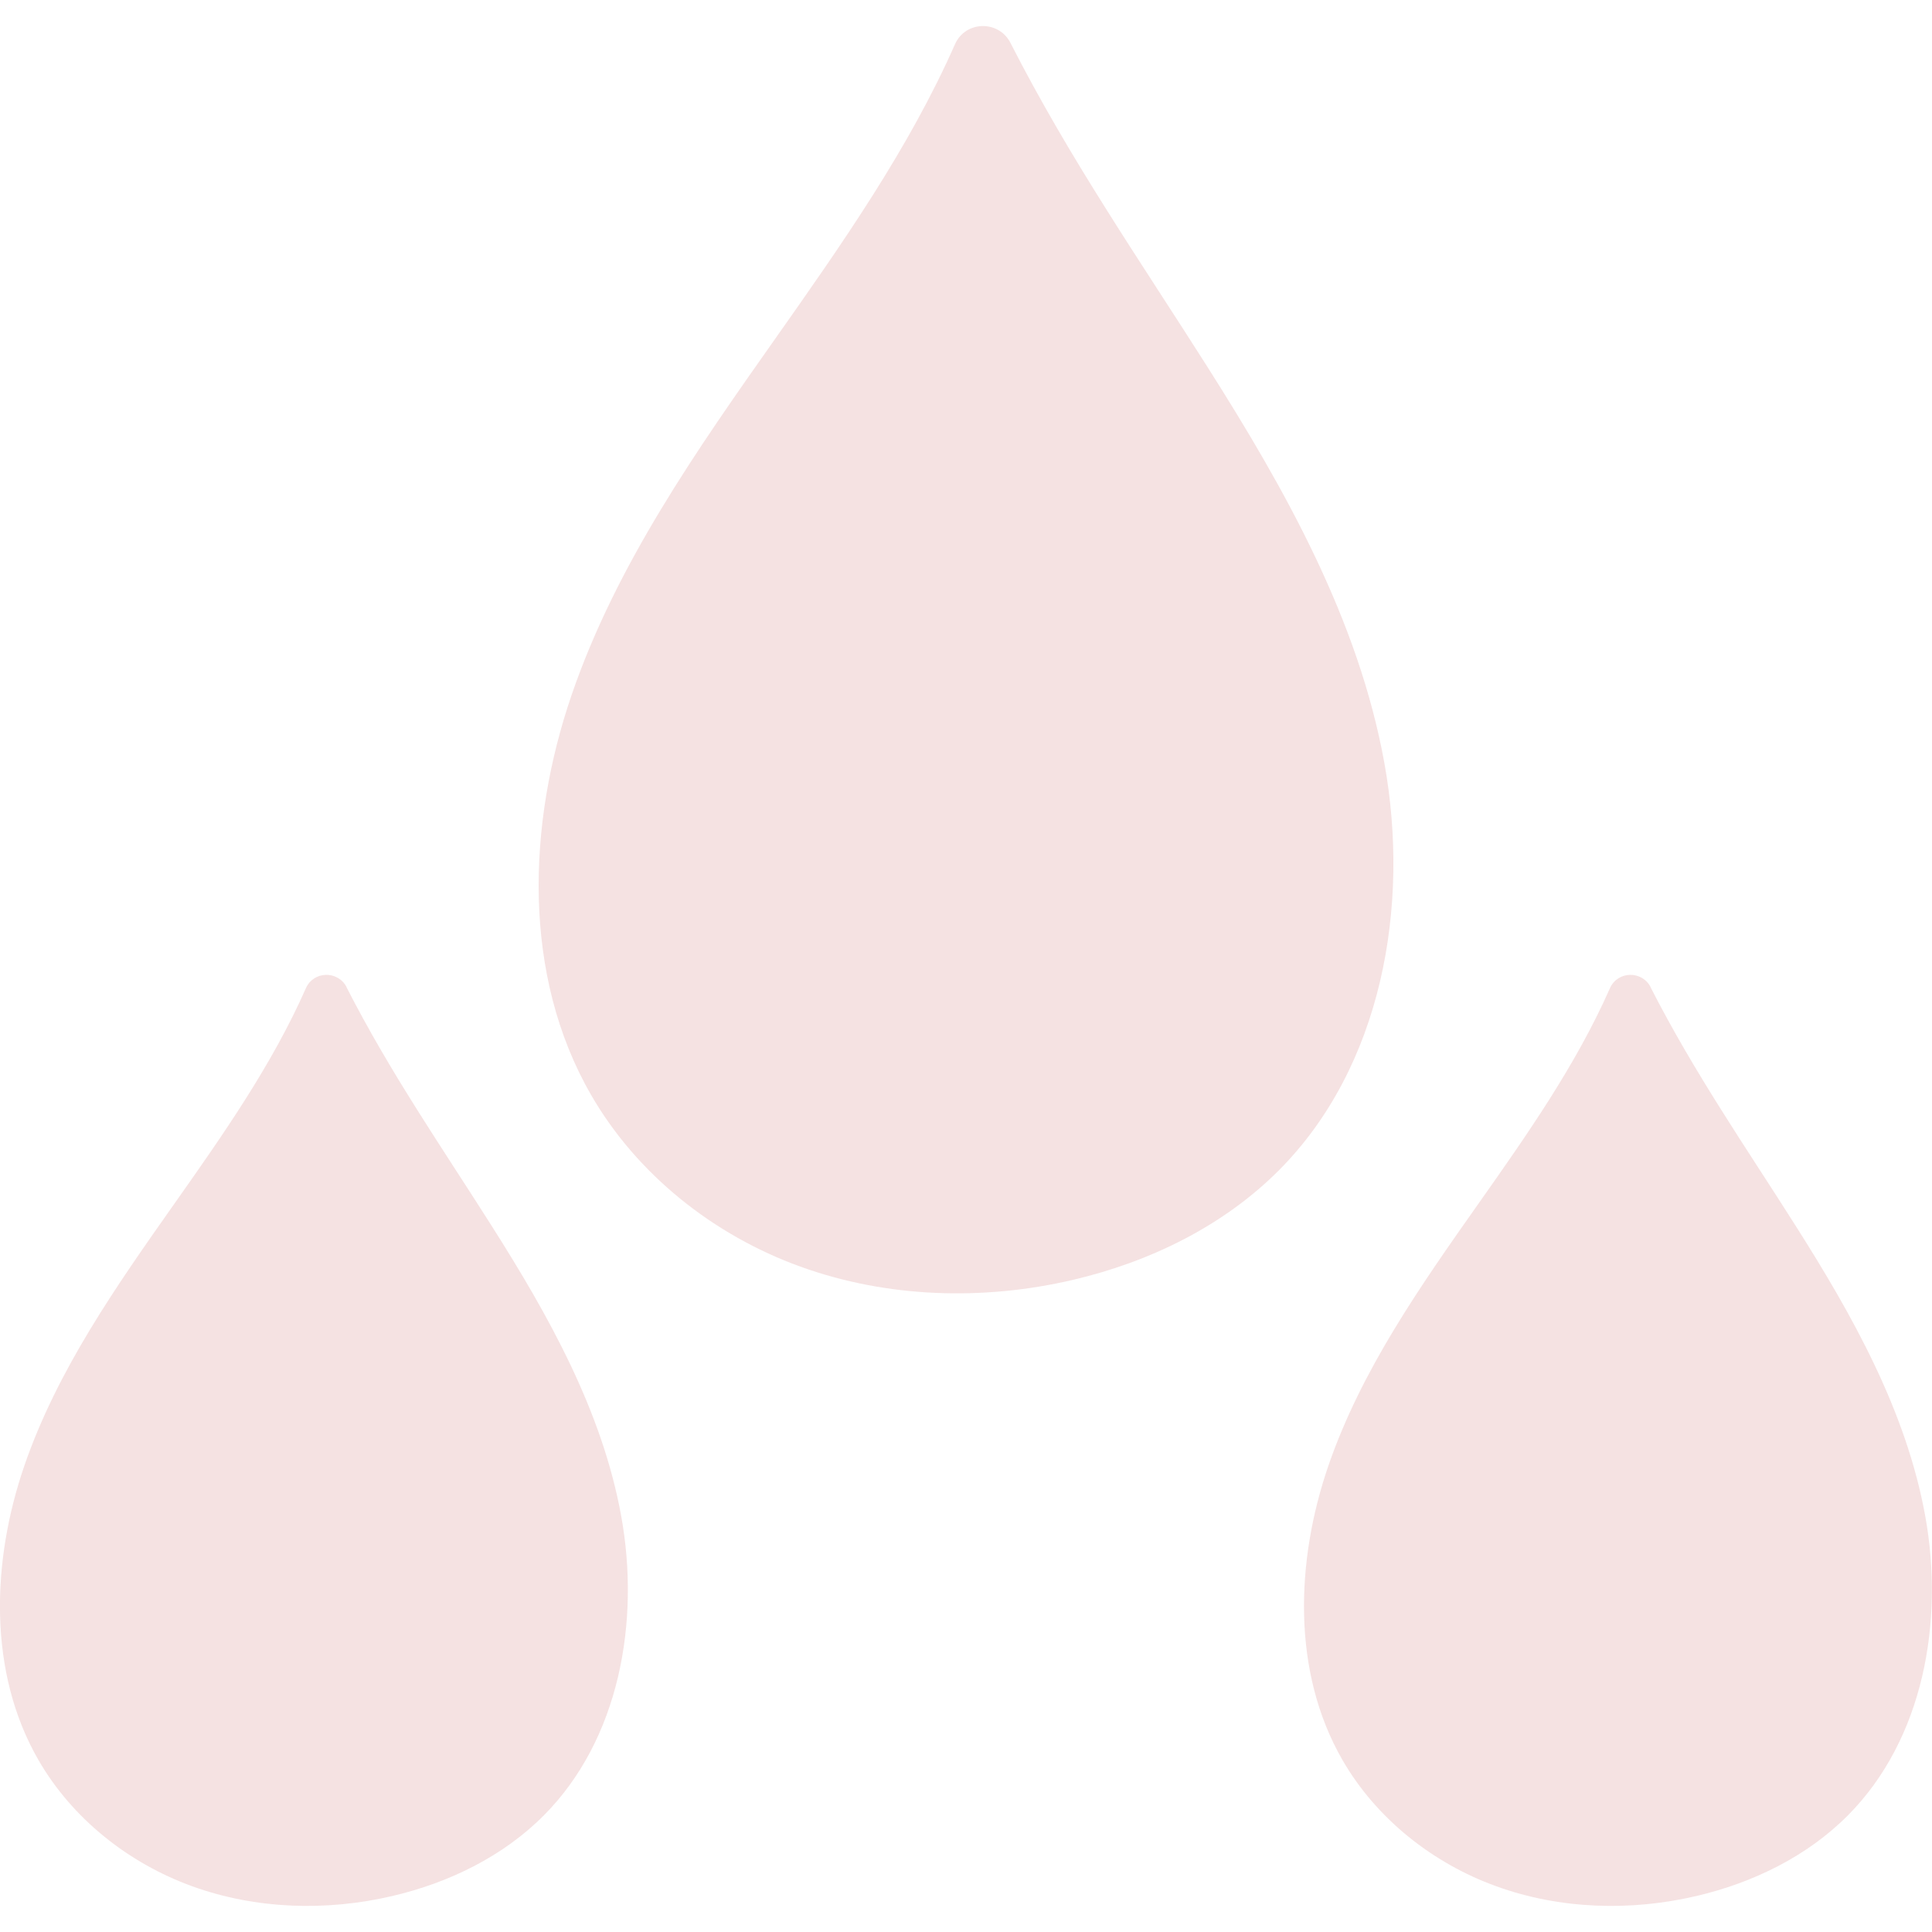
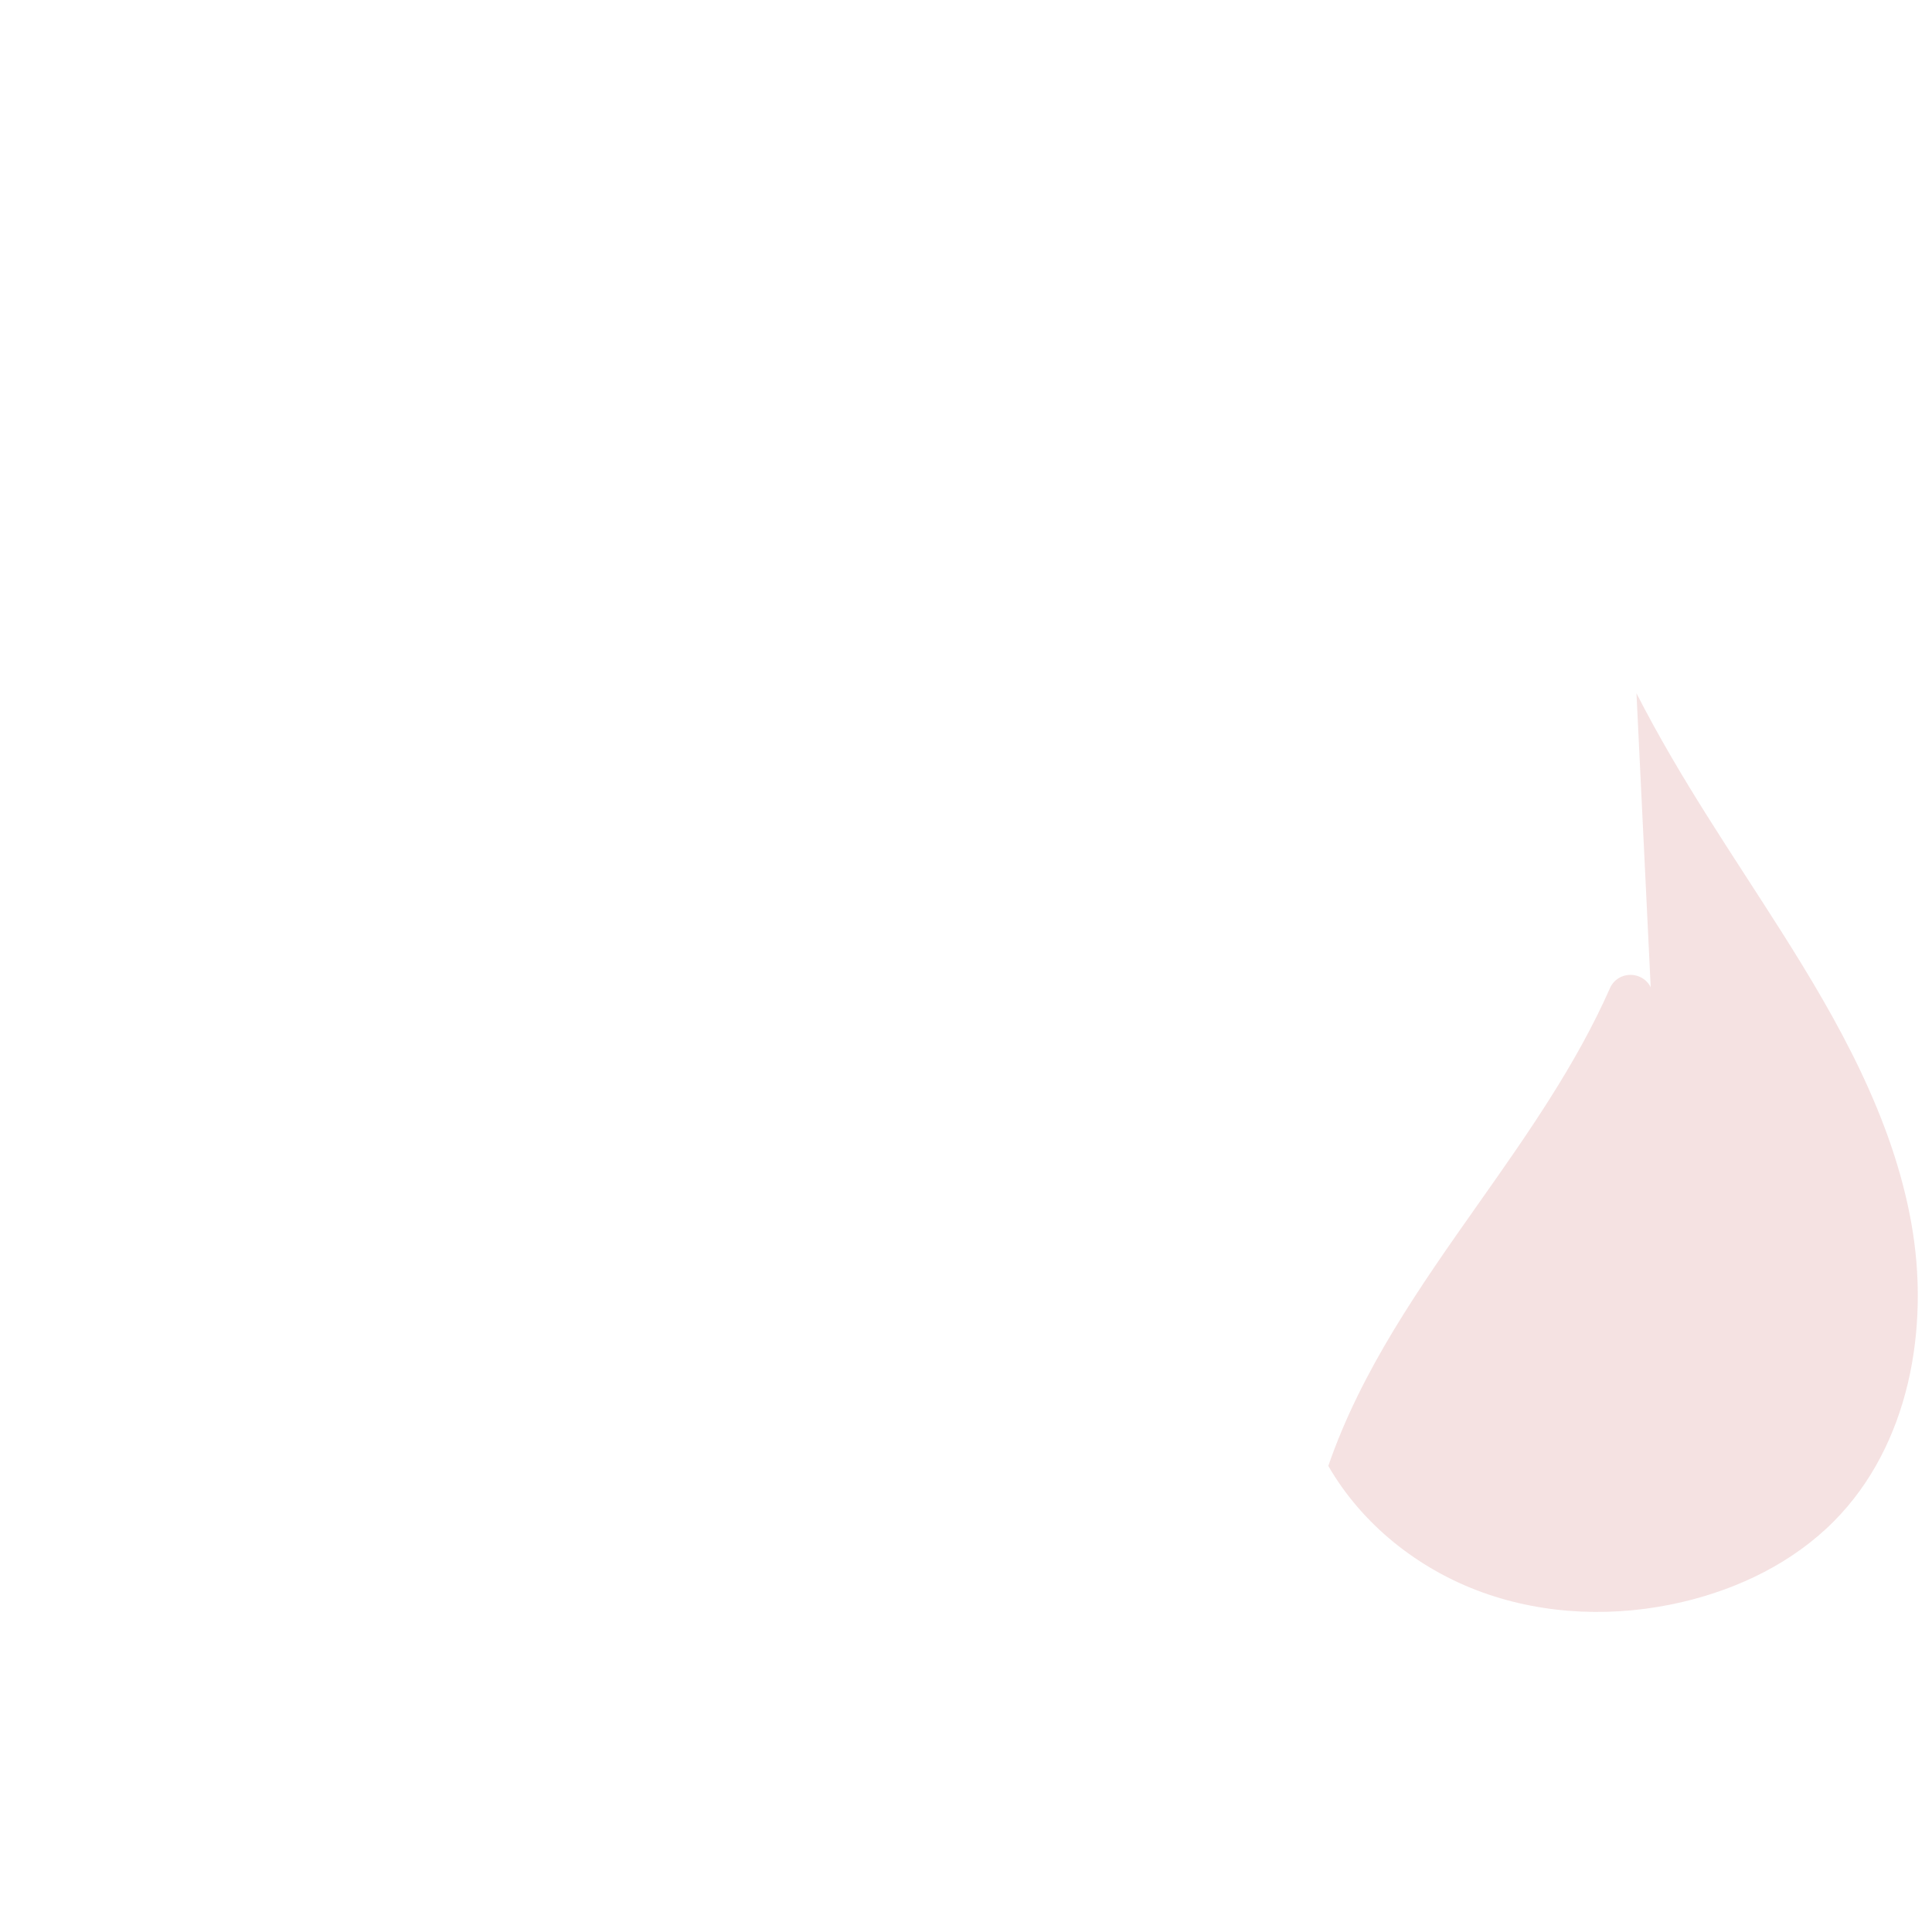
<svg xmlns="http://www.w3.org/2000/svg" viewBox="0 0 30 30" version="1.1" id="Reduces_Shine">
  <defs>
    <style>
      .st0 {
        fill: #f5e2e2;
      }
    </style>
  </defs>
-   <path d="M15.691.667c-.182-.358-.699-.348-.862.02-.716,1.621-1.751,3.096-2.776,4.551-1.232,1.747-2.481,3.525-3.175,5.547s-.769,4.36.298,6.213c.715,1.241,1.906,2.183,3.252,2.67s2.837.532,4.231.206c1.194-.279,2.34-.837,3.205-1.707,1.593-1.604,2.035-4.091,1.633-6.316s-1.537-4.245-2.748-6.154c-1.029-1.623-2.135-3.217-3.058-5.03Z" class="st0" />
-   <path d="M5.383,15.33c-.134-.263-.514-.255-.633.015-.526,1.191-1.287,2.275-2.04,3.343-.905,1.284-1.823,2.59-2.333,4.075s-.565,3.204.219,4.565c.525.911,1.4,1.604,2.389,1.962s2.084.391,3.108.151c.877-.205,1.72-.615,2.354-1.254,1.171-1.179,1.495-3.006,1.2-4.641s-1.129-3.119-2.019-4.521c-.756-1.193-1.568-2.364-2.247-3.695Z" class="st0" />
-   <path d="M25.632,15.33c-.134-.263-.514-.255-.633.015-.526,1.191-1.287,2.275-2.04,3.343-.905,1.284-1.823,2.59-2.333,4.075s-.565,3.204.219,4.565c.525.911,1.4,1.604,2.389,1.962s2.084.391,3.108.151c.877-.205,1.72-.615,2.354-1.254,1.171-1.179,1.495-3.006,1.2-4.641s-1.129-3.119-2.019-4.521c-.756-1.193-1.568-2.364-2.247-3.695Z" class="st0" />
+   <path d="M25.632,15.33c-.134-.263-.514-.255-.633.015-.526,1.191-1.287,2.275-2.04,3.343-.905,1.284-1.823,2.59-2.333,4.075c.525.911,1.4,1.604,2.389,1.962s2.084.391,3.108.151c.877-.205,1.72-.615,2.354-1.254,1.171-1.179,1.495-3.006,1.2-4.641s-1.129-3.119-2.019-4.521c-.756-1.193-1.568-2.364-2.247-3.695Z" class="st0" />
</svg>